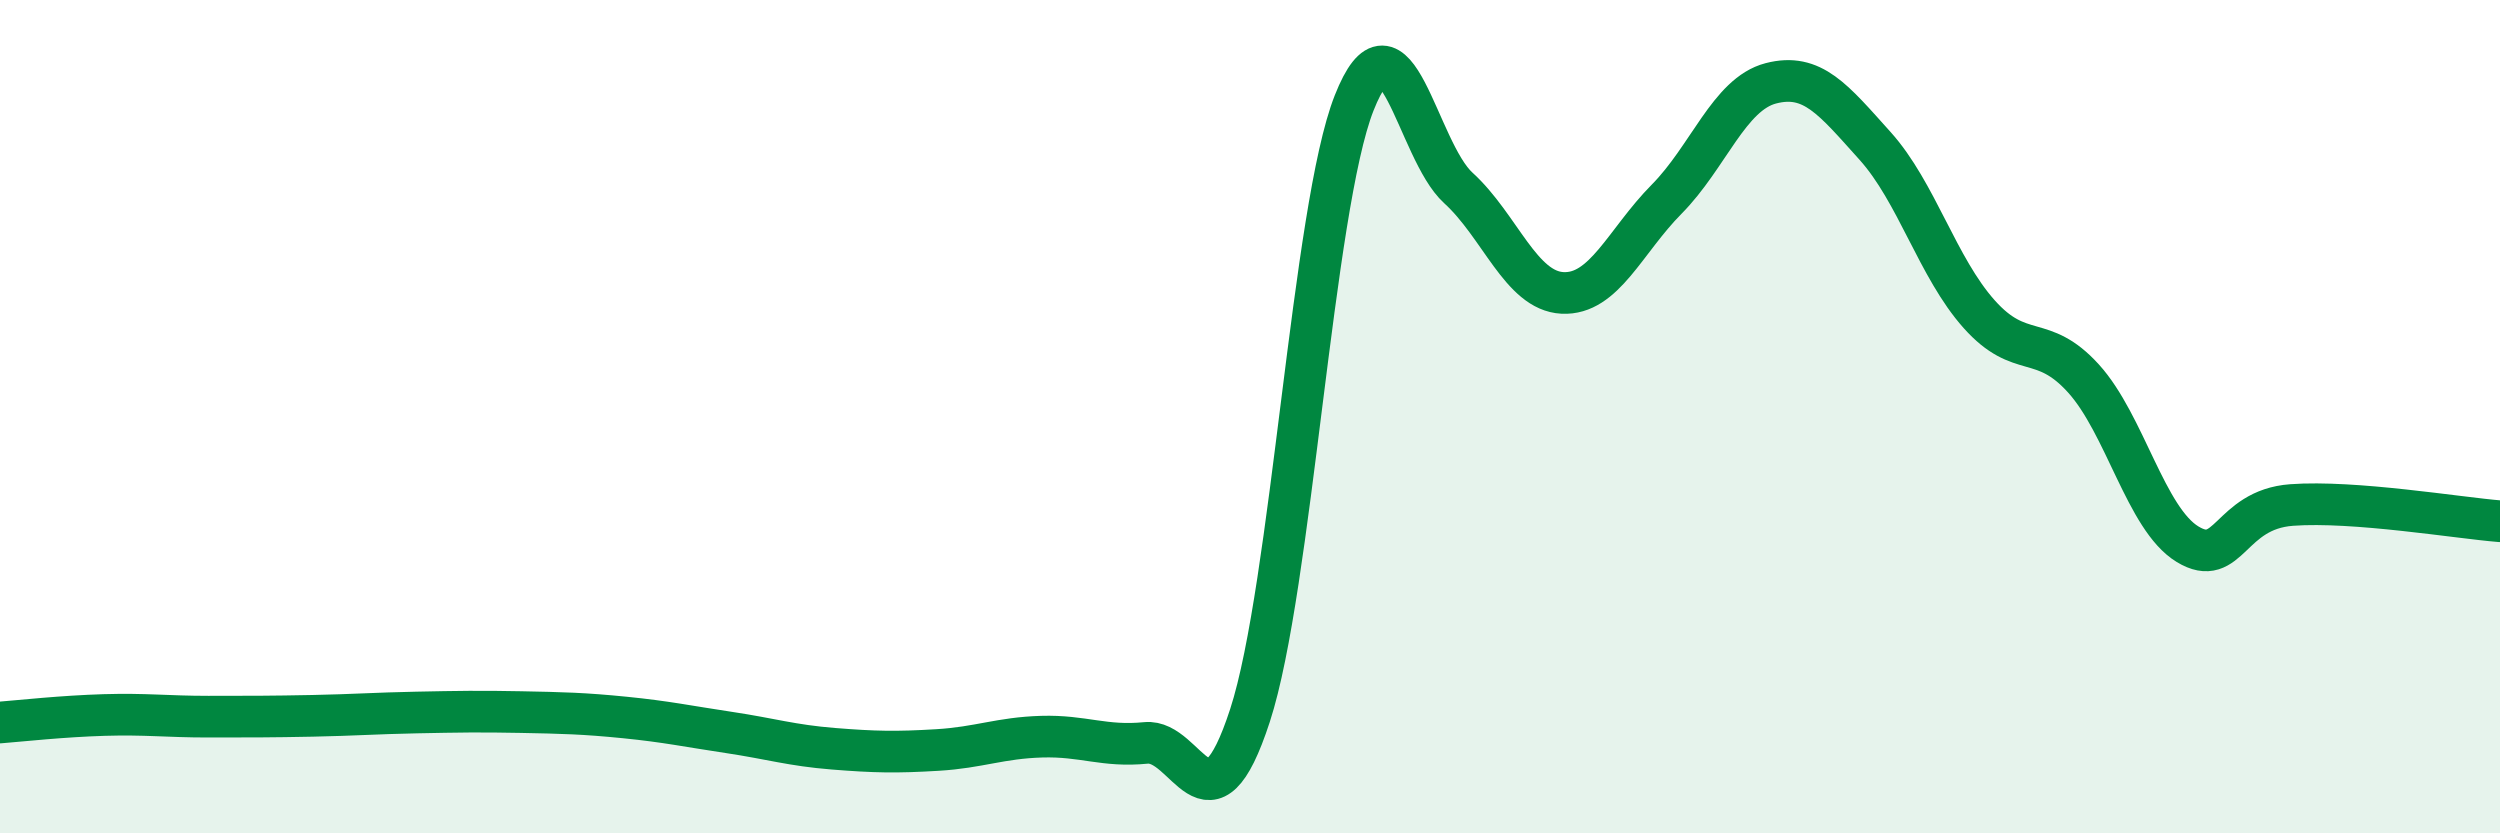
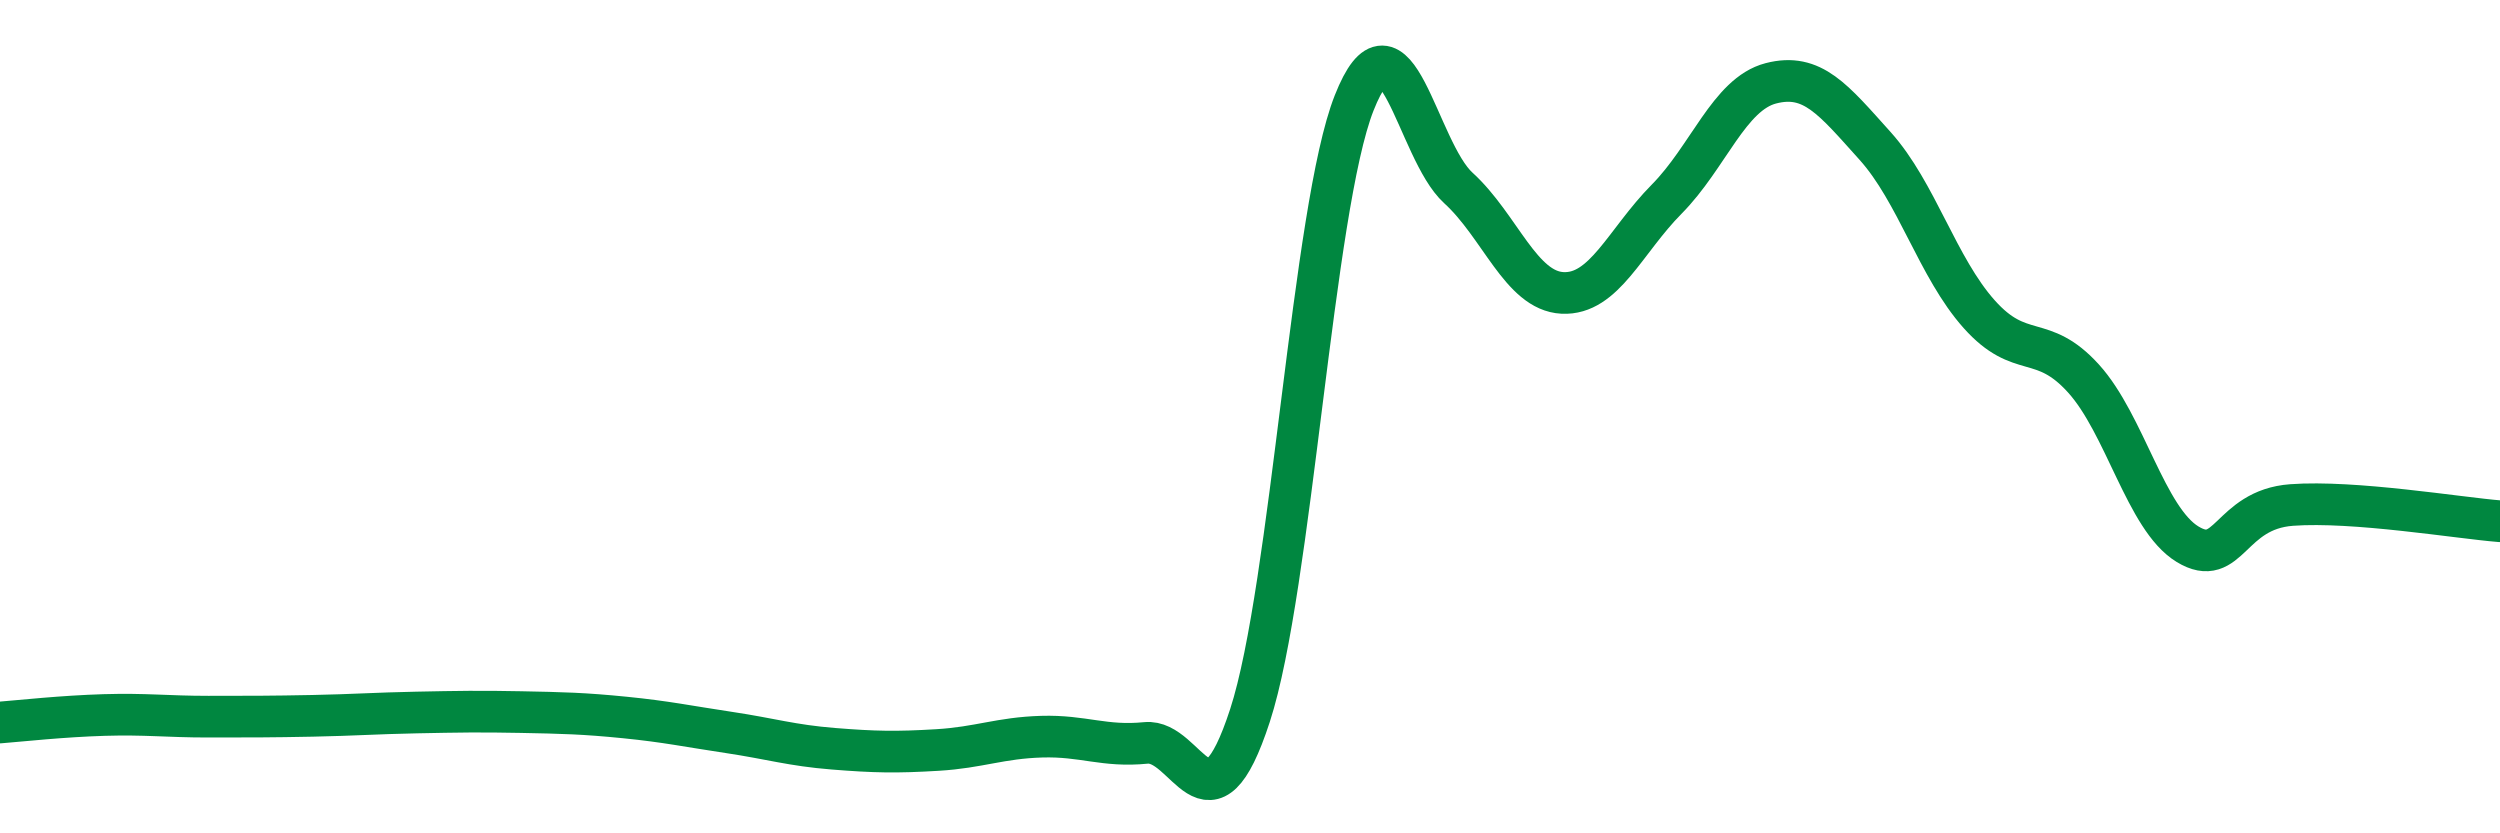
<svg xmlns="http://www.w3.org/2000/svg" width="60" height="20" viewBox="0 0 60 20">
-   <path d="M 0,17.34 C 0.5,17.3 1.5,17.19 2.5,17.16 C 3.5,17.13 4,17.2 5,17.2 C 6,17.2 6.5,17.2 7.5,17.18 C 8.5,17.16 9,17.12 10,17.1 C 11,17.08 11.5,17.07 12.5,17.09 C 13.5,17.11 14,17.12 15,17.22 C 16,17.32 16.5,17.43 17.5,17.58 C 18.5,17.73 19,17.89 20,17.97 C 21,18.05 21.5,18.06 22.5,18 C 23.5,17.94 24,17.71 25,17.68 C 26,17.65 26.5,17.93 27.5,17.83 C 28.5,17.73 29,20.24 30,17.17 C 31,14.1 31.5,5 32.5,2.47 C 33.5,-0.06 34,3.6 35,4.51 C 36,5.42 36.5,6.98 37.5,7.03 C 38.5,7.08 39,5.79 40,4.78 C 41,3.77 41.5,2.26 42.5,2 C 43.5,1.74 44,2.39 45,3.5 C 46,4.61 46.5,6.42 47.5,7.54 C 48.5,8.66 49,7.98 50,9.08 C 51,10.18 51.5,12.45 52.5,13.06 C 53.5,13.67 53.5,12.23 55,12.12 C 56.5,12.01 59,12.43 60,12.51L60 20L0 20Z" fill="#008740" opacity="0.1" stroke-linecap="round" stroke-linejoin="round" />
  <path d="M 0,17.34 C 0.5,17.3 1.5,17.19 2.5,17.16 C 3.5,17.13 4,17.2 5,17.2 C 6,17.2 6.5,17.2 7.5,17.18 C 8.5,17.16 9,17.12 10,17.1 C 11,17.08 11.5,17.07 12.5,17.09 C 13.5,17.11 14,17.12 15,17.22 C 16,17.32 16.5,17.43 17.5,17.58 C 18.5,17.73 19,17.89 20,17.97 C 21,18.05 21.5,18.06 22.5,18 C 23.5,17.94 24,17.71 25,17.68 C 26,17.65 26.5,17.93 27.5,17.83 C 28.5,17.73 29,20.24 30,17.17 C 31,14.1 31.5,5 32.5,2.47 C 33.5,-0.06 34,3.6 35,4.51 C 36,5.42 36.5,6.98 37.5,7.03 C 38.5,7.08 39,5.79 40,4.78 C 41,3.77 41.5,2.26 42.5,2 C 43.5,1.74 44,2.39 45,3.5 C 46,4.61 46.5,6.42 47.5,7.54 C 48.5,8.66 49,7.98 50,9.08 C 51,10.18 51.5,12.45 52.5,13.06 C 53.5,13.67 53.5,12.23 55,12.12 C 56.5,12.01 59,12.43 60,12.51" stroke="#008740" stroke-width="1" fill="none" stroke-linecap="round" stroke-linejoin="round" />
</svg>